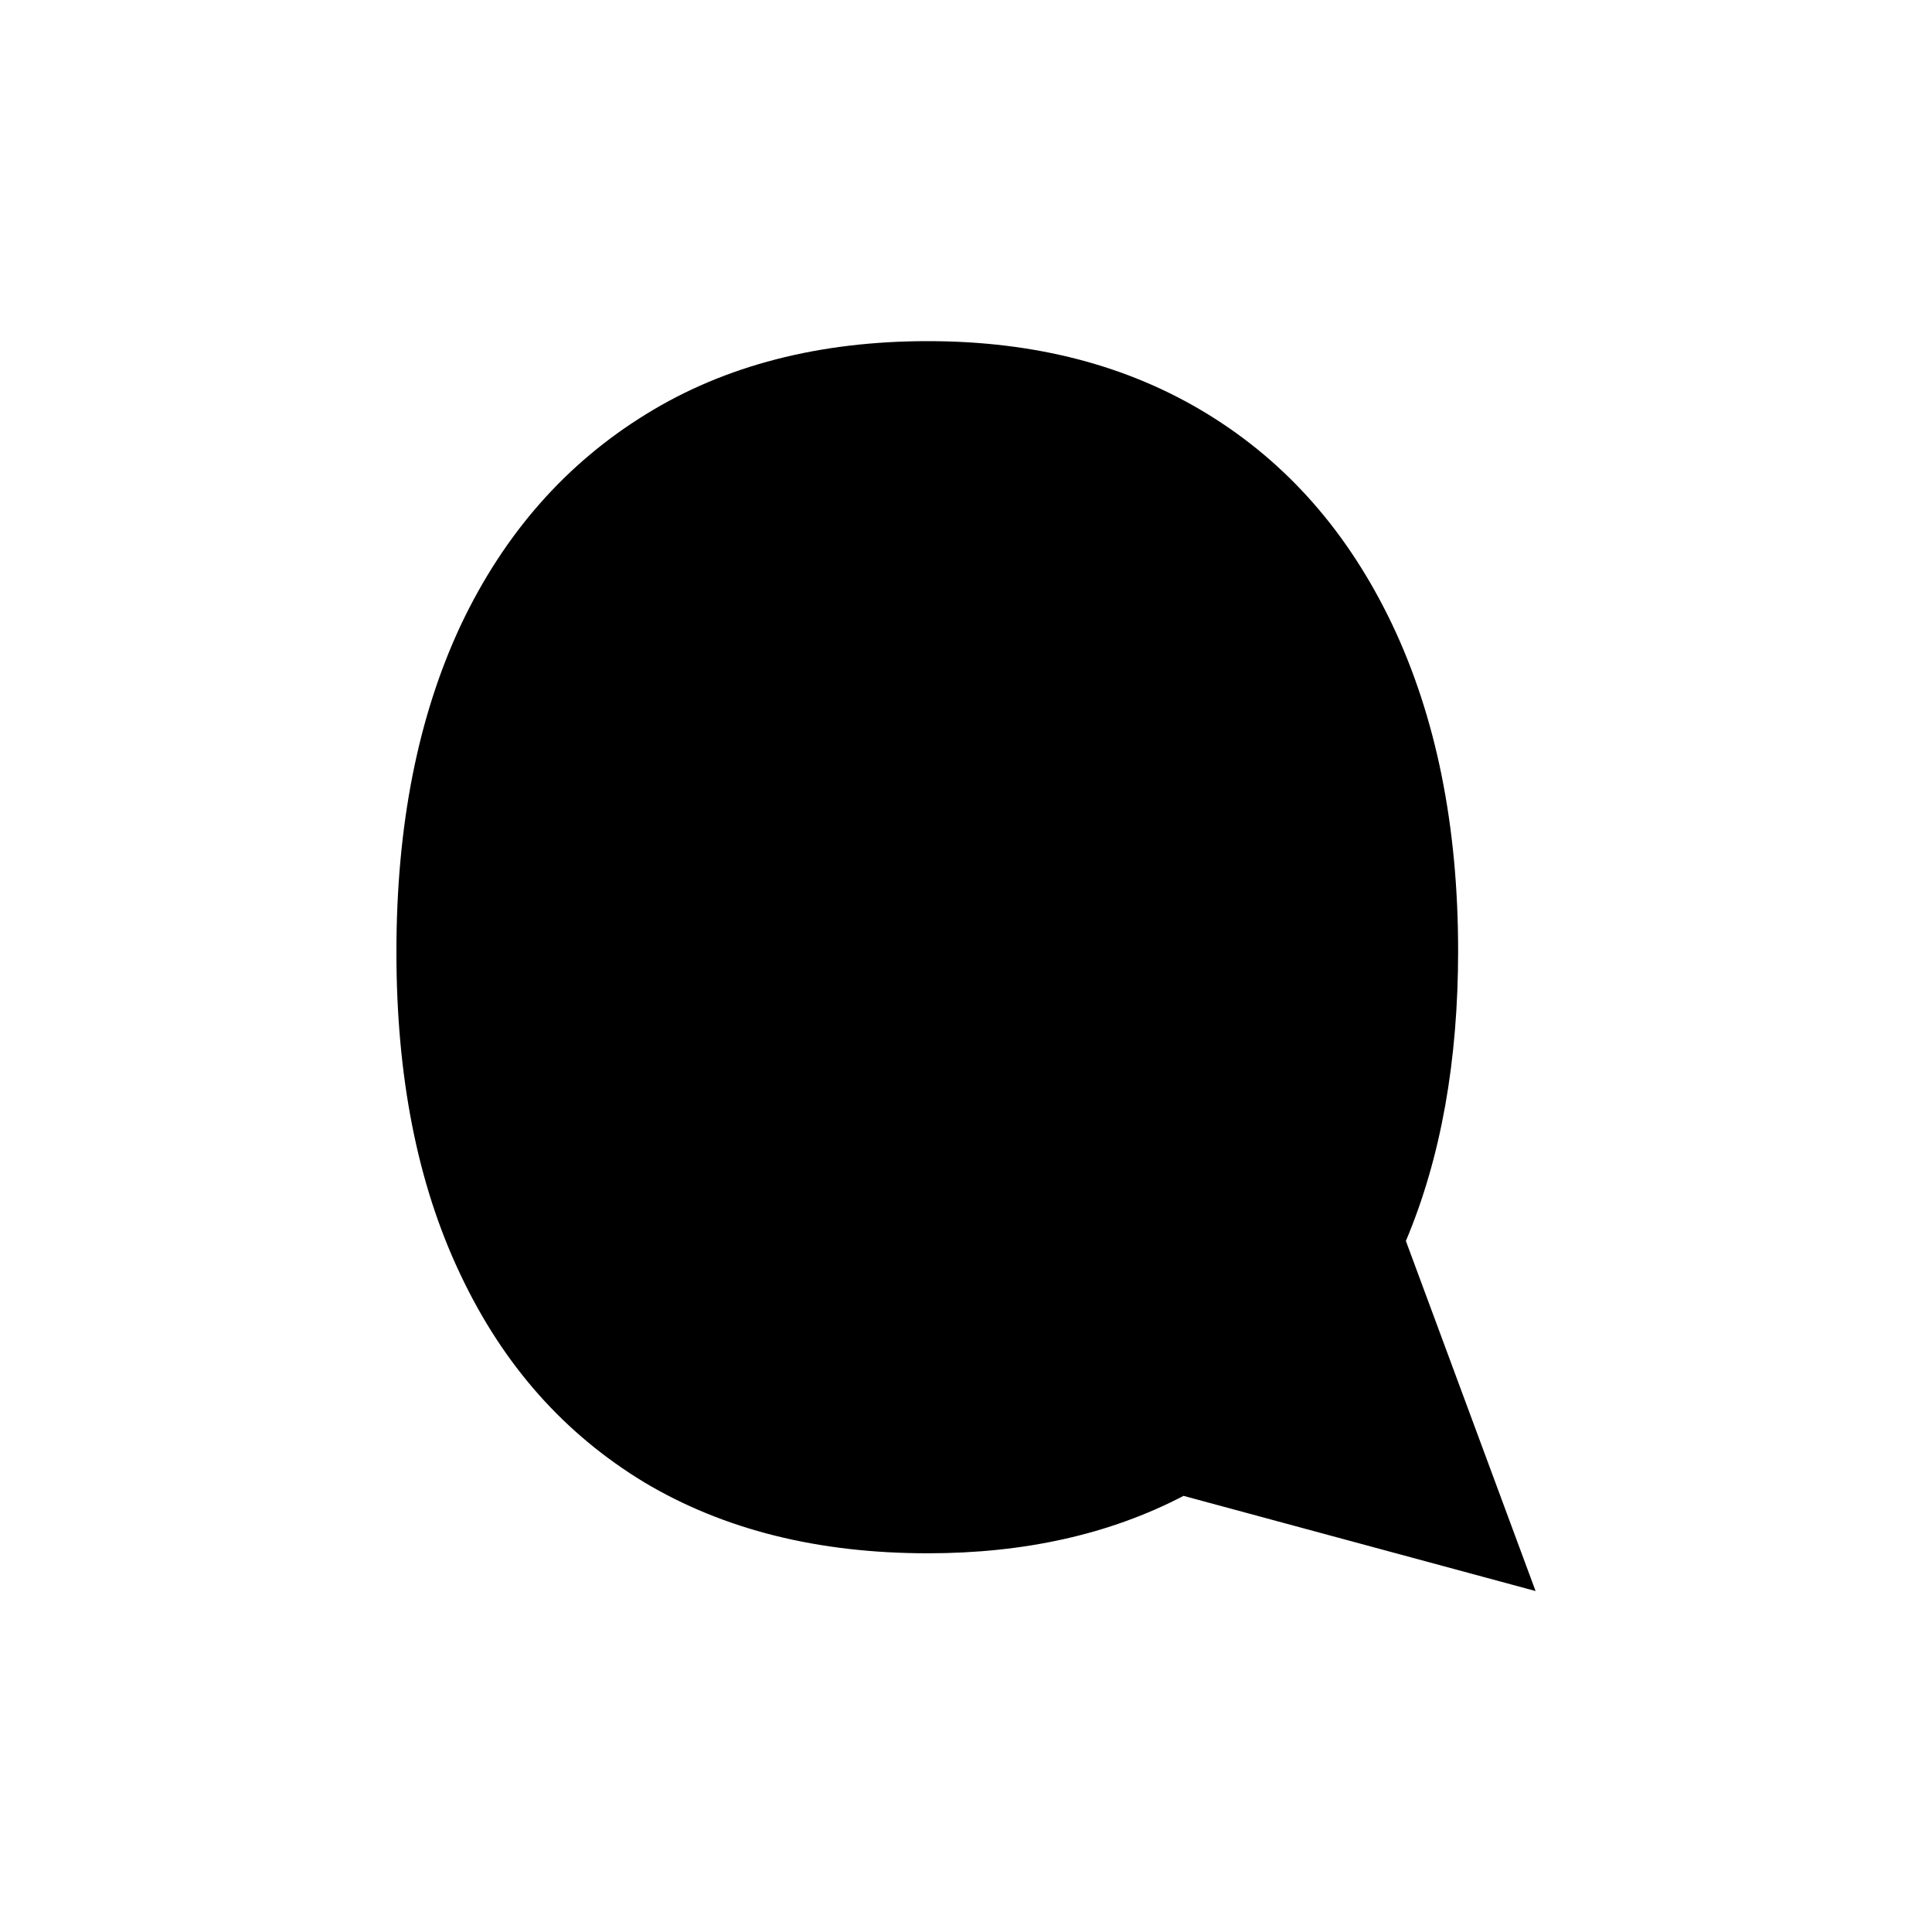
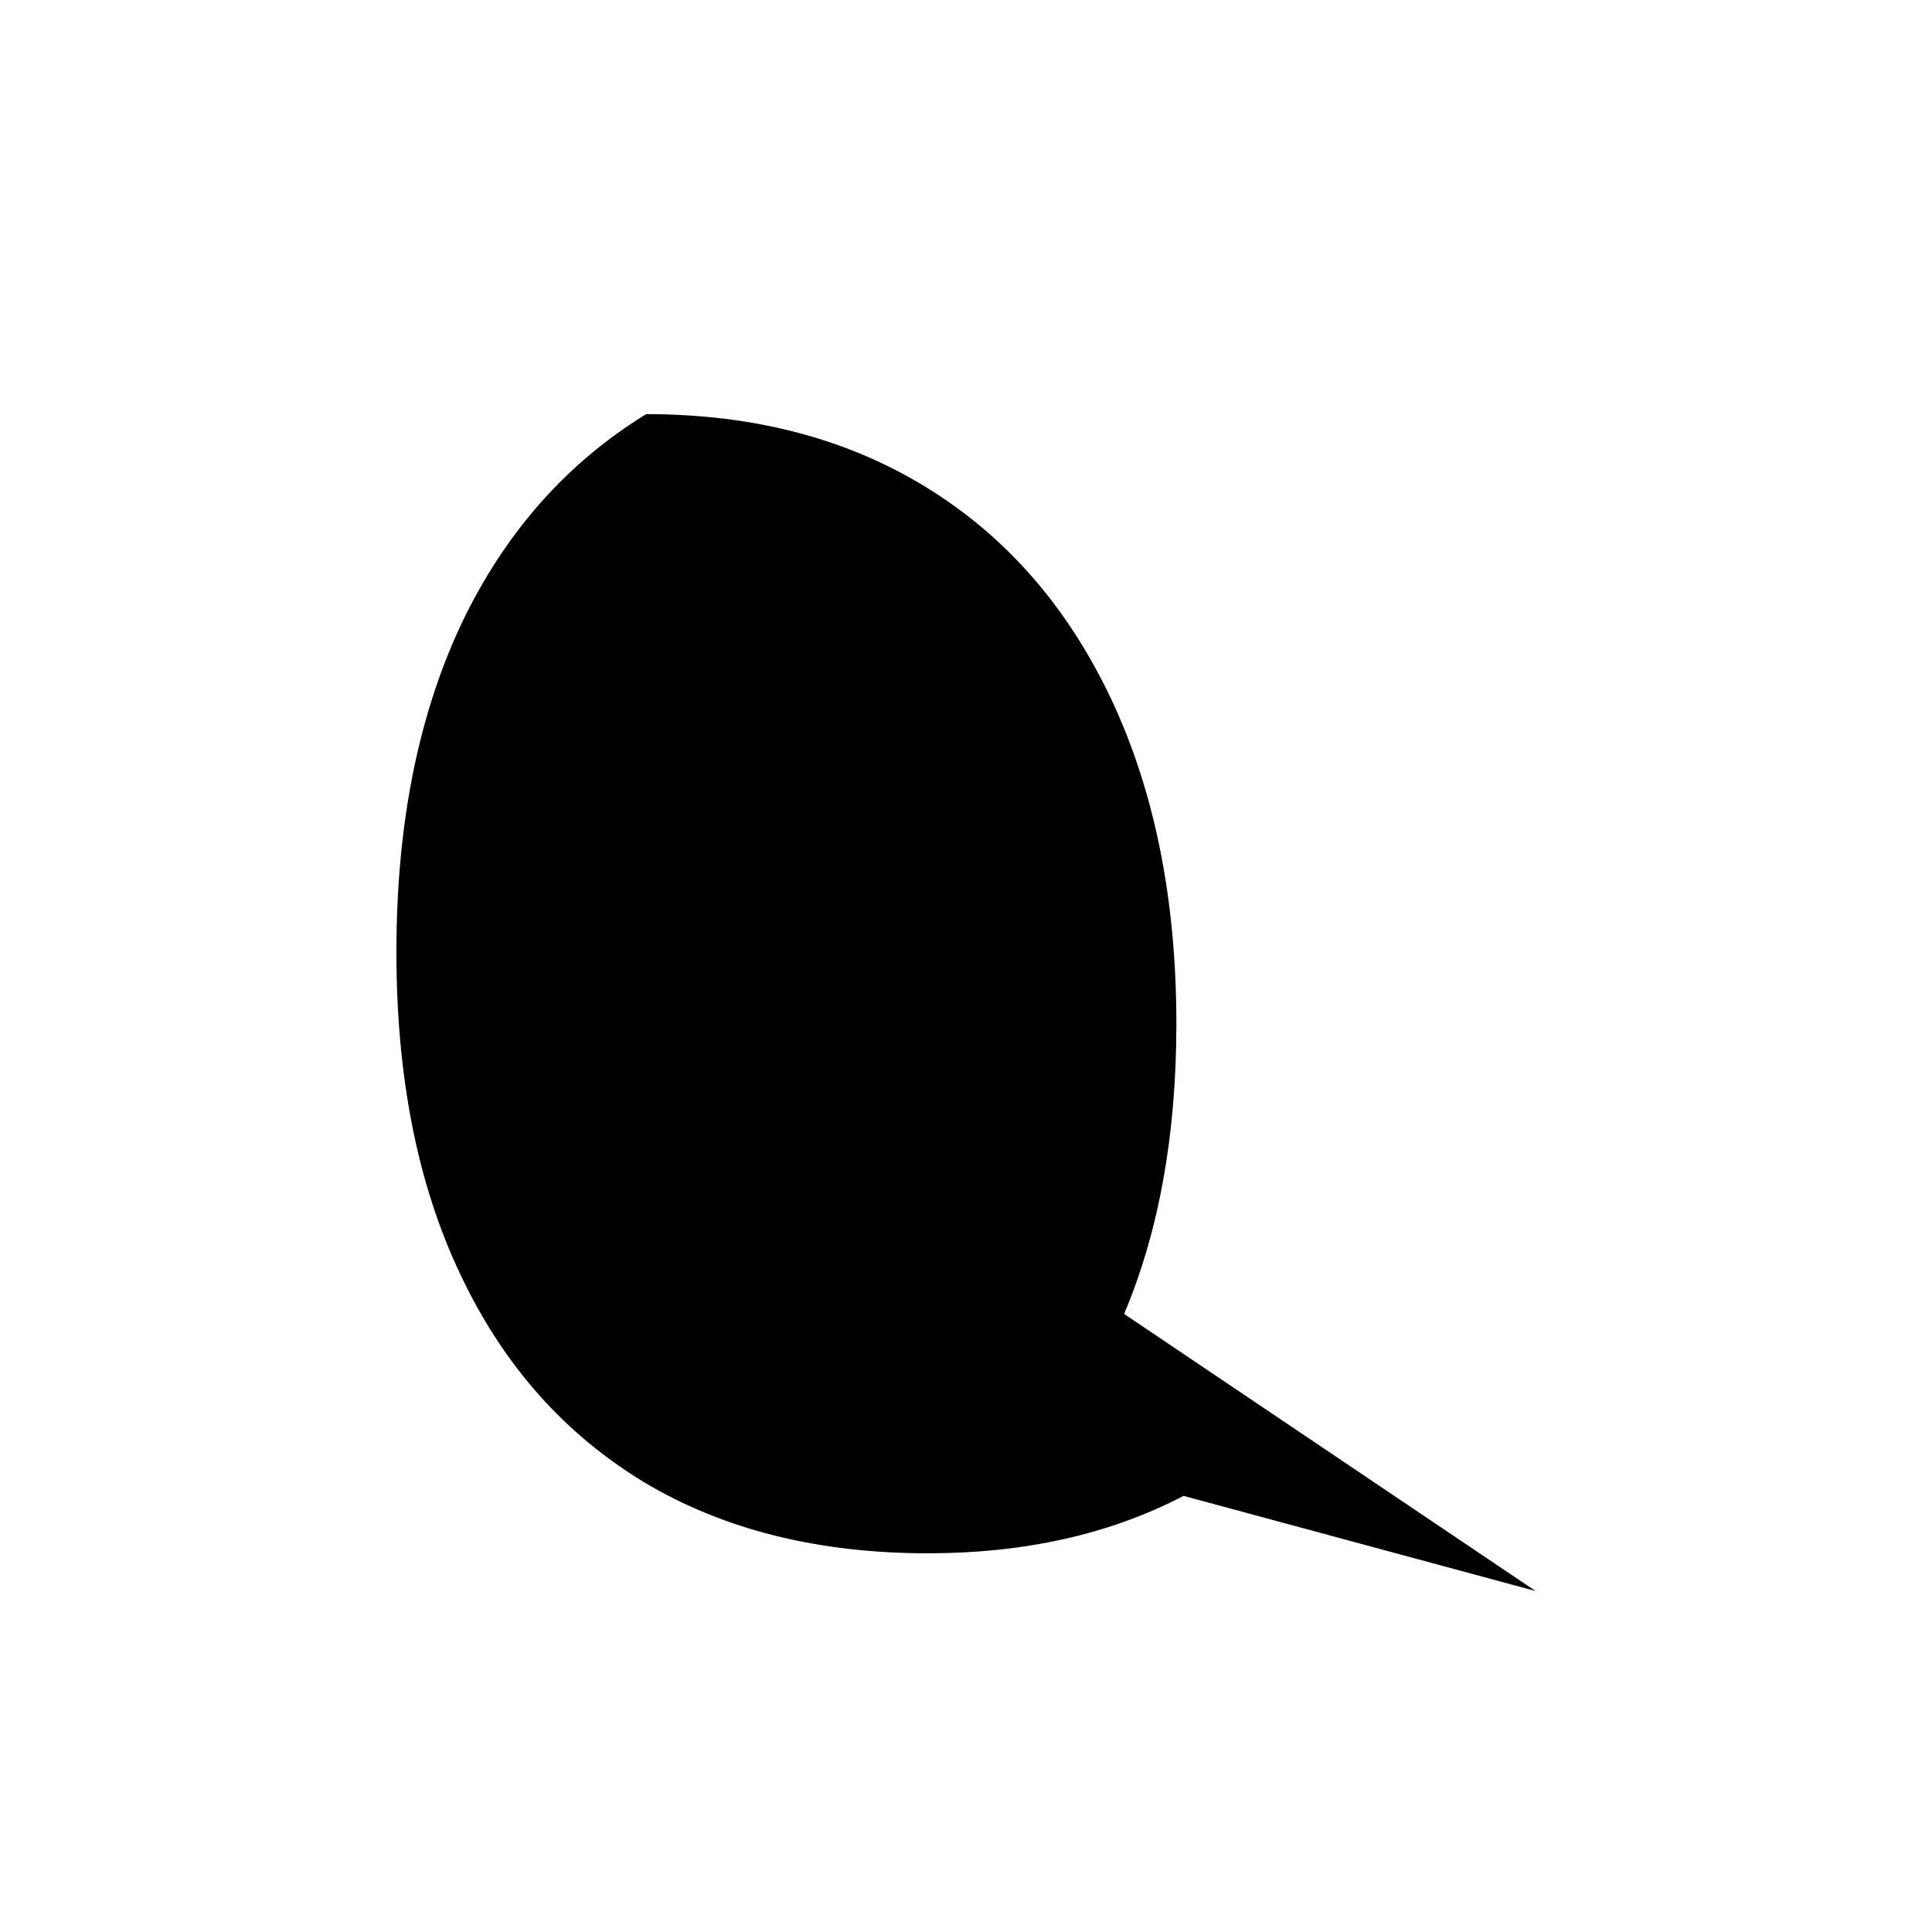
<svg xmlns="http://www.w3.org/2000/svg" version="1.1" id="Layer_1" x="0px" y="0px" viewBox="0 0 1080 1080" style="enable-background:new 0 0 1080 1080;" xml:space="preserve">
-   <path d="M858.4,889.4l-196.8-53.2c-41.2,21.5-88.9,32.1-142.9,32.1c-61.2,0-114.1-13.1-158.6-39.7c-44.5-27-78.7-65.2-102.8-116.3  c-24.1-50.7-35.7-110.8-35.7-180.1c0-70.7,12-131.6,36.1-183c24.4-51.4,59.1-90.4,103.5-117.7c44.1-27.3,97-40.8,157.5-40.8  c59.8,0,111.9,13.5,156.4,40.8c44.5,27.3,78.7,66.3,103.2,117.7c24.4,51.4,36.8,112.3,36.8,182.3c0,61.2-9.5,115.5-29.2,162.2  L858.4,889.4z" />
+   <path d="M858.4,889.4l-196.8-53.2c-41.2,21.5-88.9,32.1-142.9,32.1c-61.2,0-114.1-13.1-158.6-39.7c-44.5-27-78.7-65.2-102.8-116.3  c-24.1-50.7-35.7-110.8-35.7-180.1c0-70.7,12-131.6,36.1-183c24.4-51.4,59.1-90.4,103.5-117.7c59.8,0,111.9,13.5,156.4,40.8c44.5,27.3,78.7,66.3,103.2,117.7c24.4,51.4,36.8,112.3,36.8,182.3c0,61.2-9.5,115.5-29.2,162.2  L858.4,889.4z" />
</svg>